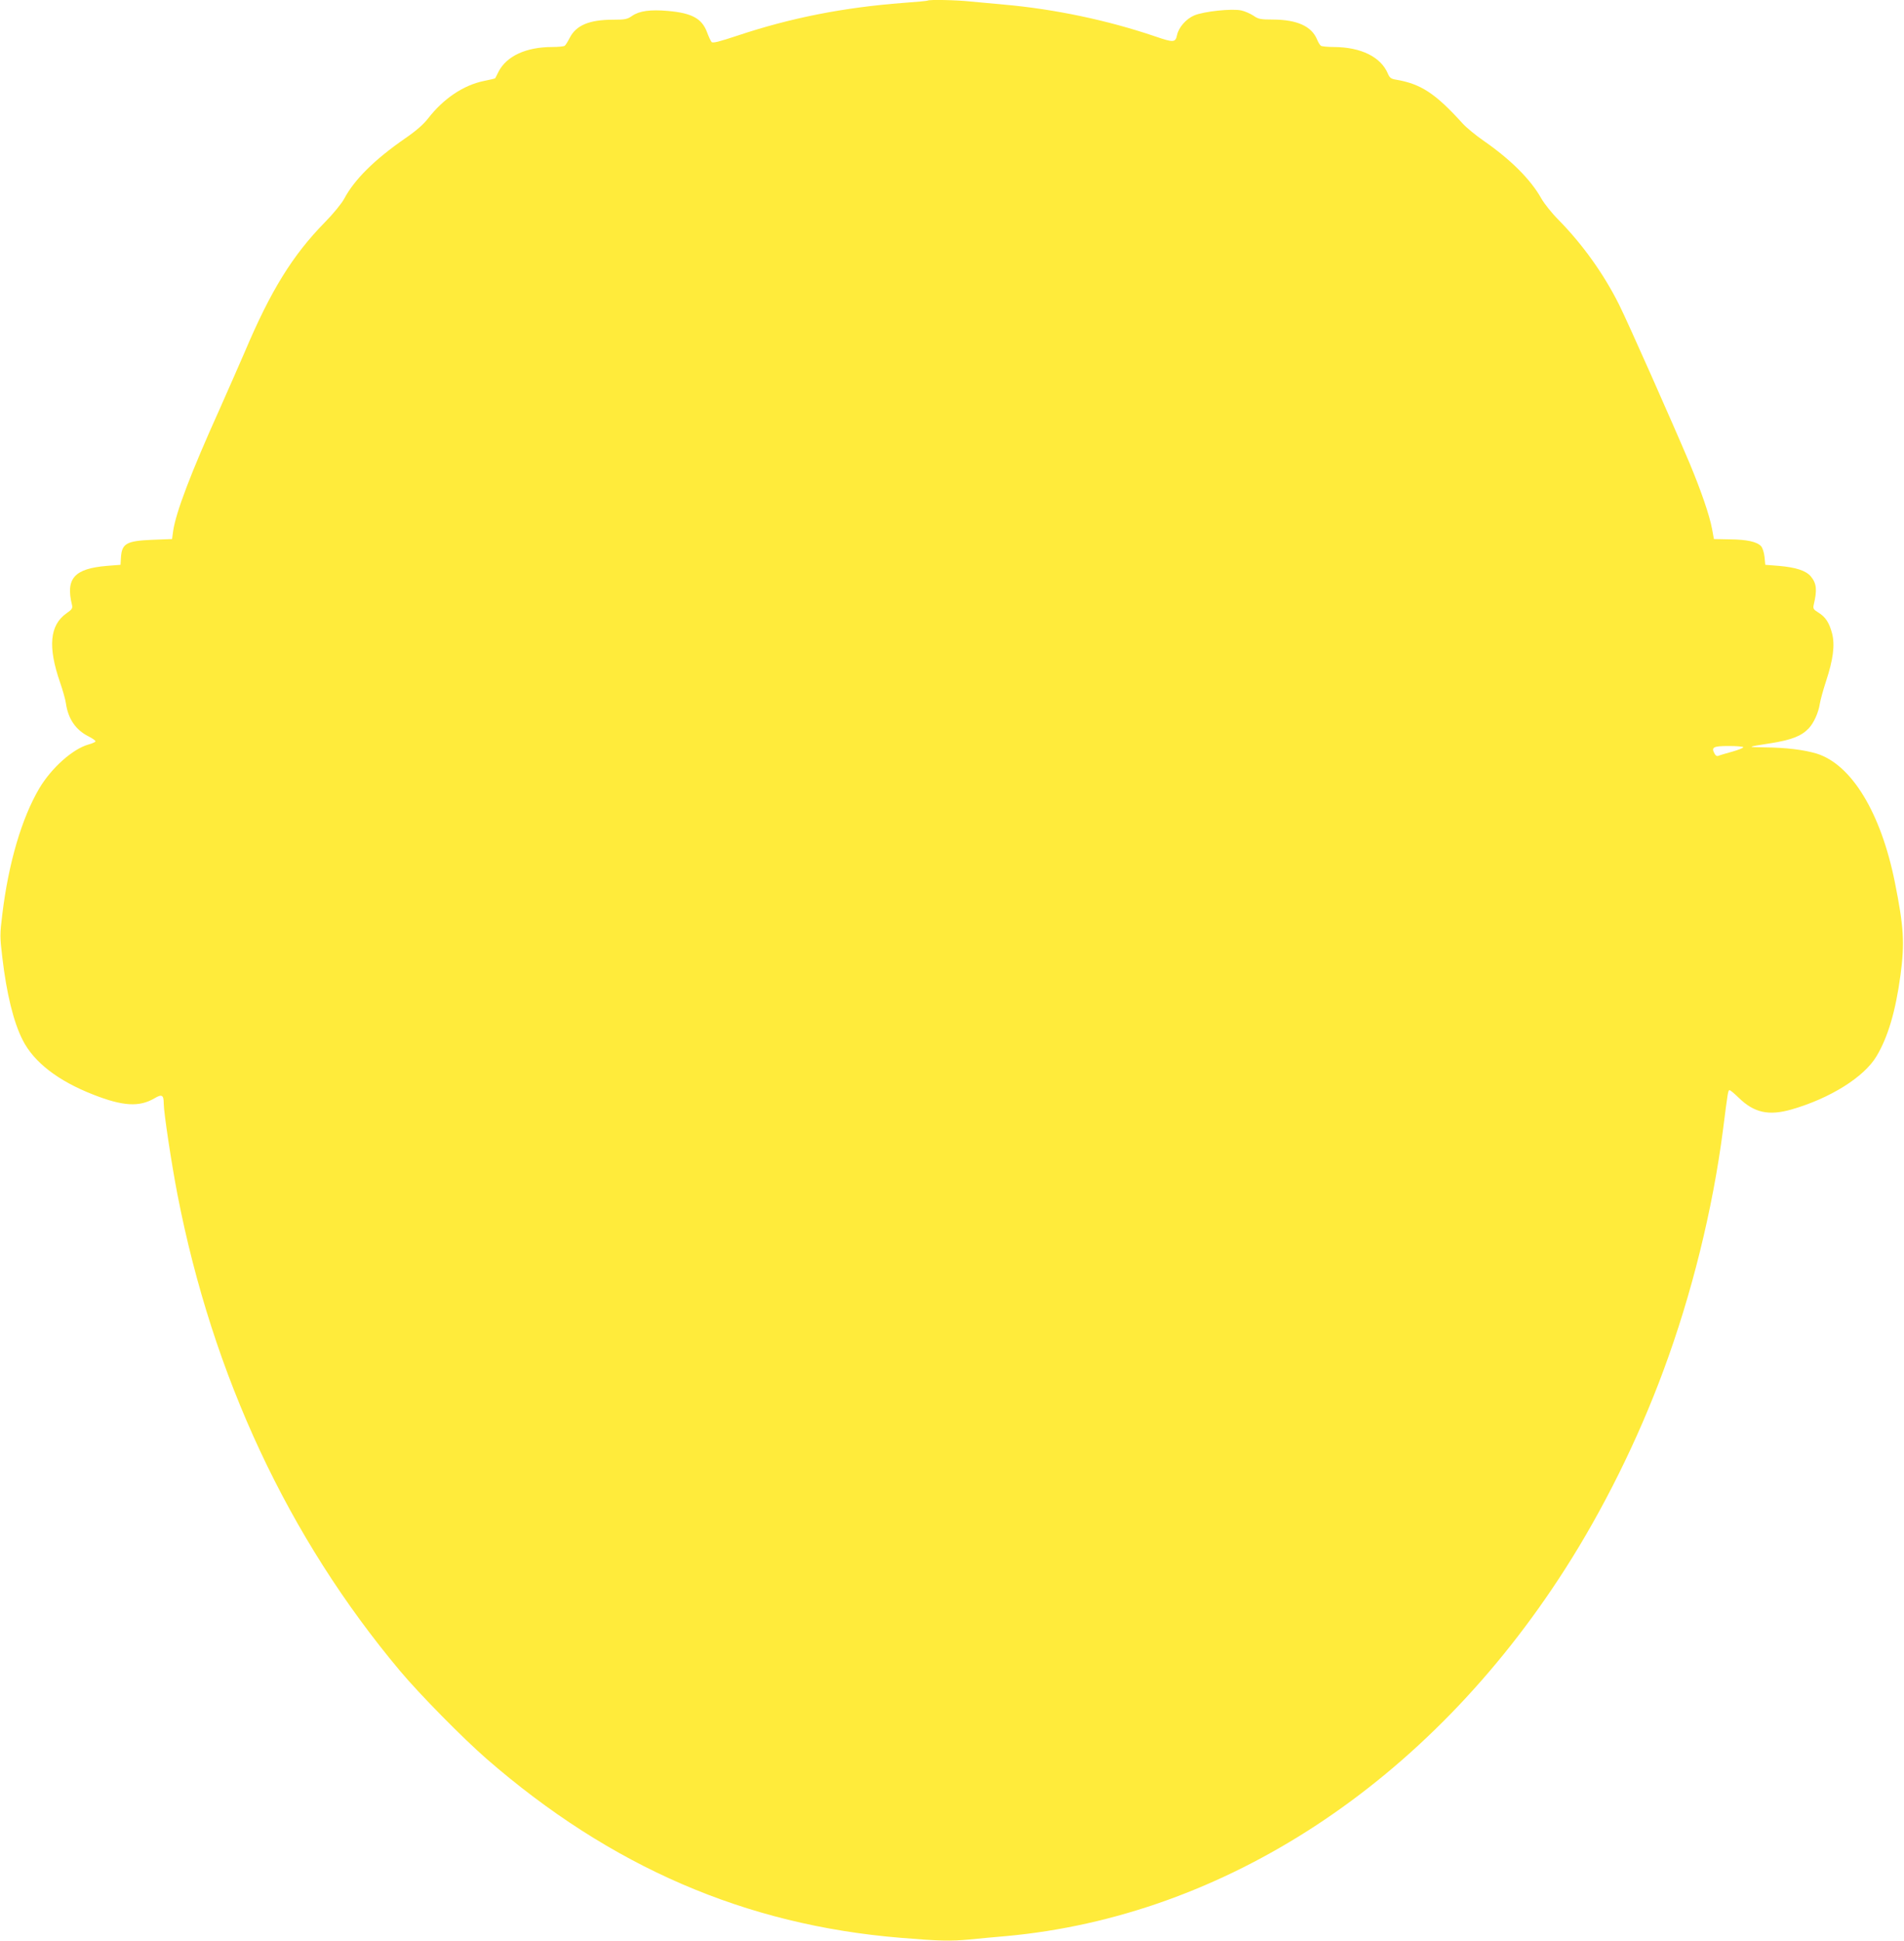
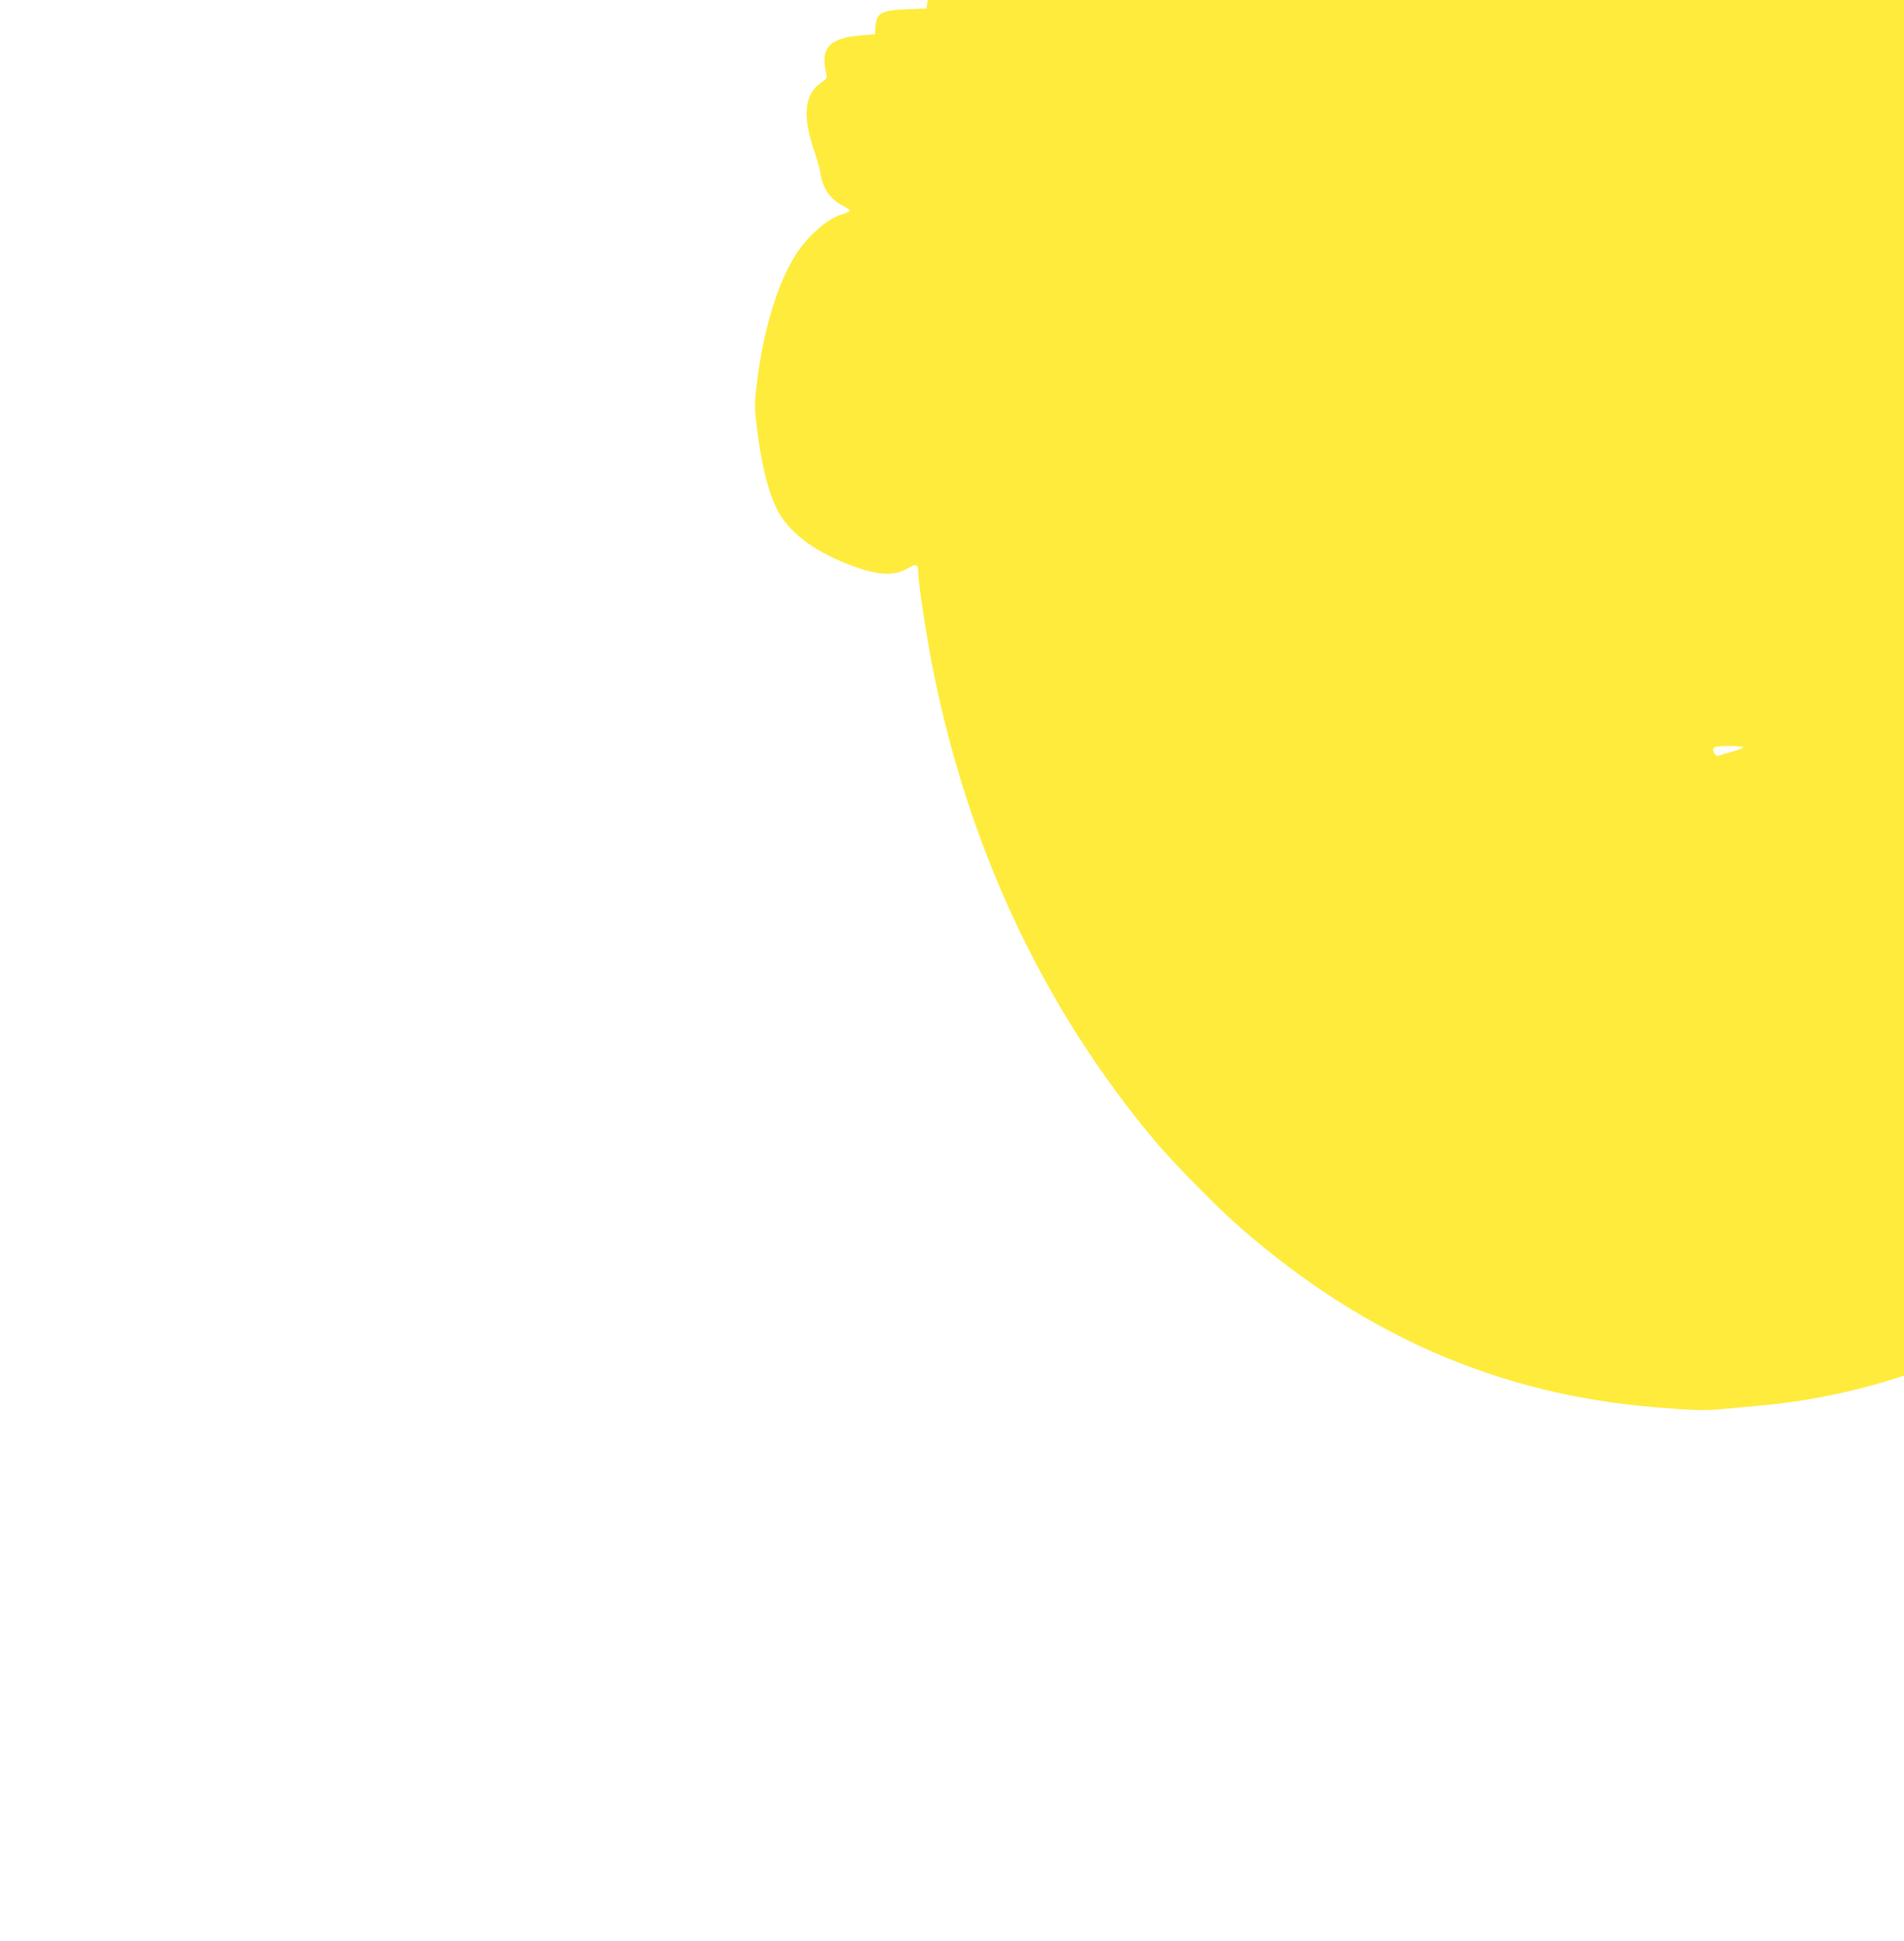
<svg xmlns="http://www.w3.org/2000/svg" version="1.0" width="1256pt" height="1280pt" viewBox="0 0 1256 1280" preserveAspectRatio="xMidYMid meet">
  <g transform="translate(0,1280) scale(0.1,-0.1)" fill="#ffeb3b" stroke="none">
-     <path d="M6119 12796 c-2 -2 -74 -9 -159 -15 -395 -30 -745 -99 -1095 -216 -121 -40 -163 -51 -171 -42 -6 7 -19 35 -29 62 -34 93 -100 129 -260 143 -115 10 -187 0 -234 -32 -33 -23 -47 -26 -127 -26 -157 0 -244 -37 -286 -120 -13 -25 -27 -48 -33 -52 -5 -4 -42 -8 -82 -8 -173 0 -302 -60 -355 -164 -11 -23 -21 -42 -22 -43 -1 -1 -34 -9 -74 -17 -136 -28 -267 -117 -368 -247 -30 -39 -79 -82 -152 -132 -202 -140 -334 -271 -401 -397 -18 -33 -71 -98 -127 -155 -214 -218 -358 -451 -529 -855 -32 -74 -107 -245 -167 -380 -190 -421 -288 -680 -306 -803 l-7 -52 -130 -5 c-169 -7 -201 -24 -207 -115 l-3 -50 -90 -7 c-215 -18 -273 -83 -230 -258 5 -21 0 -30 -38 -56 -109 -78 -122 -220 -41 -454 18 -52 36 -115 39 -140 15 -102 65 -174 148 -216 26 -13 47 -28 47 -33 0 -5 -21 -14 -46 -21 -104 -29 -244 -154 -324 -288 -116 -196 -204 -493 -245 -834 -16 -129 -16 -147 0 -280 28 -240 74 -429 135 -548 74 -146 234 -269 465 -359 196 -77 303 -83 403 -25 50 30 62 23 62 -33 0 -59 52 -402 91 -603 233 -1197 730 -2260 1468 -3140 131 -156 415 -444 571 -580 819 -712 1707 -1096 2730 -1180 252 -21 330 -23 457 -11 70 7 178 17 238 22 1444 131 2788 1013 3688 2419 252 393 481 854 650 1311 186 501 325 1062 393 1588 33 257 33 261 44 261 5 0 31 -22 59 -49 102 -100 198 -121 349 -78 254 73 478 213 560 350 76 126 127 299 159 537 28 211 22 315 -37 610 -92 460 -286 778 -516 850 -84 25 -201 40 -344 41 -121 2 -121 2 45 28 135 22 199 47 247 98 33 35 64 103 73 163 4 25 22 90 40 145 48 146 60 239 41 316 -19 72 -43 110 -92 140 -30 18 -35 26 -30 48 24 100 20 143 -19 190 -33 38 -97 59 -210 69 l-90 7 -5 52 c-3 29 -13 60 -23 71 -27 29 -92 44 -207 45 l-104 2 -12 66 c-17 91 -71 248 -147 431 -120 283 -408 932 -466 1048 -103 206 -242 399 -400 560 -44 44 -95 108 -114 142 -70 125 -203 257 -382 381 -49 34 -110 84 -135 111 -182 201 -277 263 -443 291 -30 5 -40 12 -51 38 -46 111 -177 176 -356 177 -41 0 -80 4 -86 8 -7 4 -18 23 -26 42 -36 87 -132 130 -288 131 -85 0 -99 3 -132 26 -20 13 -56 29 -79 34 -61 14 -249 -6 -312 -33 -53 -23 -101 -78 -112 -128 -11 -51 -22 -52 -145 -10 -314 107 -668 181 -1000 210 -69 6 -166 15 -217 20 -90 10 -276 14 -284 6z m5381 -4924 c0 -5 -33 -18 -72 -29 -40 -11 -81 -23 -90 -27 -11 -5 -20 -1 -28 14 -23 42 -8 50 95 50 52 0 95 -4 95 -8z" />
+     <path d="M6119 12796 l-7 -52 -130 -5 c-169 -7 -201 -24 -207 -115 l-3 -50 -90 -7 c-215 -18 -273 -83 -230 -258 5 -21 0 -30 -38 -56 -109 -78 -122 -220 -41 -454 18 -52 36 -115 39 -140 15 -102 65 -174 148 -216 26 -13 47 -28 47 -33 0 -5 -21 -14 -46 -21 -104 -29 -244 -154 -324 -288 -116 -196 -204 -493 -245 -834 -16 -129 -16 -147 0 -280 28 -240 74 -429 135 -548 74 -146 234 -269 465 -359 196 -77 303 -83 403 -25 50 30 62 23 62 -33 0 -59 52 -402 91 -603 233 -1197 730 -2260 1468 -3140 131 -156 415 -444 571 -580 819 -712 1707 -1096 2730 -1180 252 -21 330 -23 457 -11 70 7 178 17 238 22 1444 131 2788 1013 3688 2419 252 393 481 854 650 1311 186 501 325 1062 393 1588 33 257 33 261 44 261 5 0 31 -22 59 -49 102 -100 198 -121 349 -78 254 73 478 213 560 350 76 126 127 299 159 537 28 211 22 315 -37 610 -92 460 -286 778 -516 850 -84 25 -201 40 -344 41 -121 2 -121 2 45 28 135 22 199 47 247 98 33 35 64 103 73 163 4 25 22 90 40 145 48 146 60 239 41 316 -19 72 -43 110 -92 140 -30 18 -35 26 -30 48 24 100 20 143 -19 190 -33 38 -97 59 -210 69 l-90 7 -5 52 c-3 29 -13 60 -23 71 -27 29 -92 44 -207 45 l-104 2 -12 66 c-17 91 -71 248 -147 431 -120 283 -408 932 -466 1048 -103 206 -242 399 -400 560 -44 44 -95 108 -114 142 -70 125 -203 257 -382 381 -49 34 -110 84 -135 111 -182 201 -277 263 -443 291 -30 5 -40 12 -51 38 -46 111 -177 176 -356 177 -41 0 -80 4 -86 8 -7 4 -18 23 -26 42 -36 87 -132 130 -288 131 -85 0 -99 3 -132 26 -20 13 -56 29 -79 34 -61 14 -249 -6 -312 -33 -53 -23 -101 -78 -112 -128 -11 -51 -22 -52 -145 -10 -314 107 -668 181 -1000 210 -69 6 -166 15 -217 20 -90 10 -276 14 -284 6z m5381 -4924 c0 -5 -33 -18 -72 -29 -40 -11 -81 -23 -90 -27 -11 -5 -20 -1 -28 14 -23 42 -8 50 95 50 52 0 95 -4 95 -8z" />
  </g>
</svg>